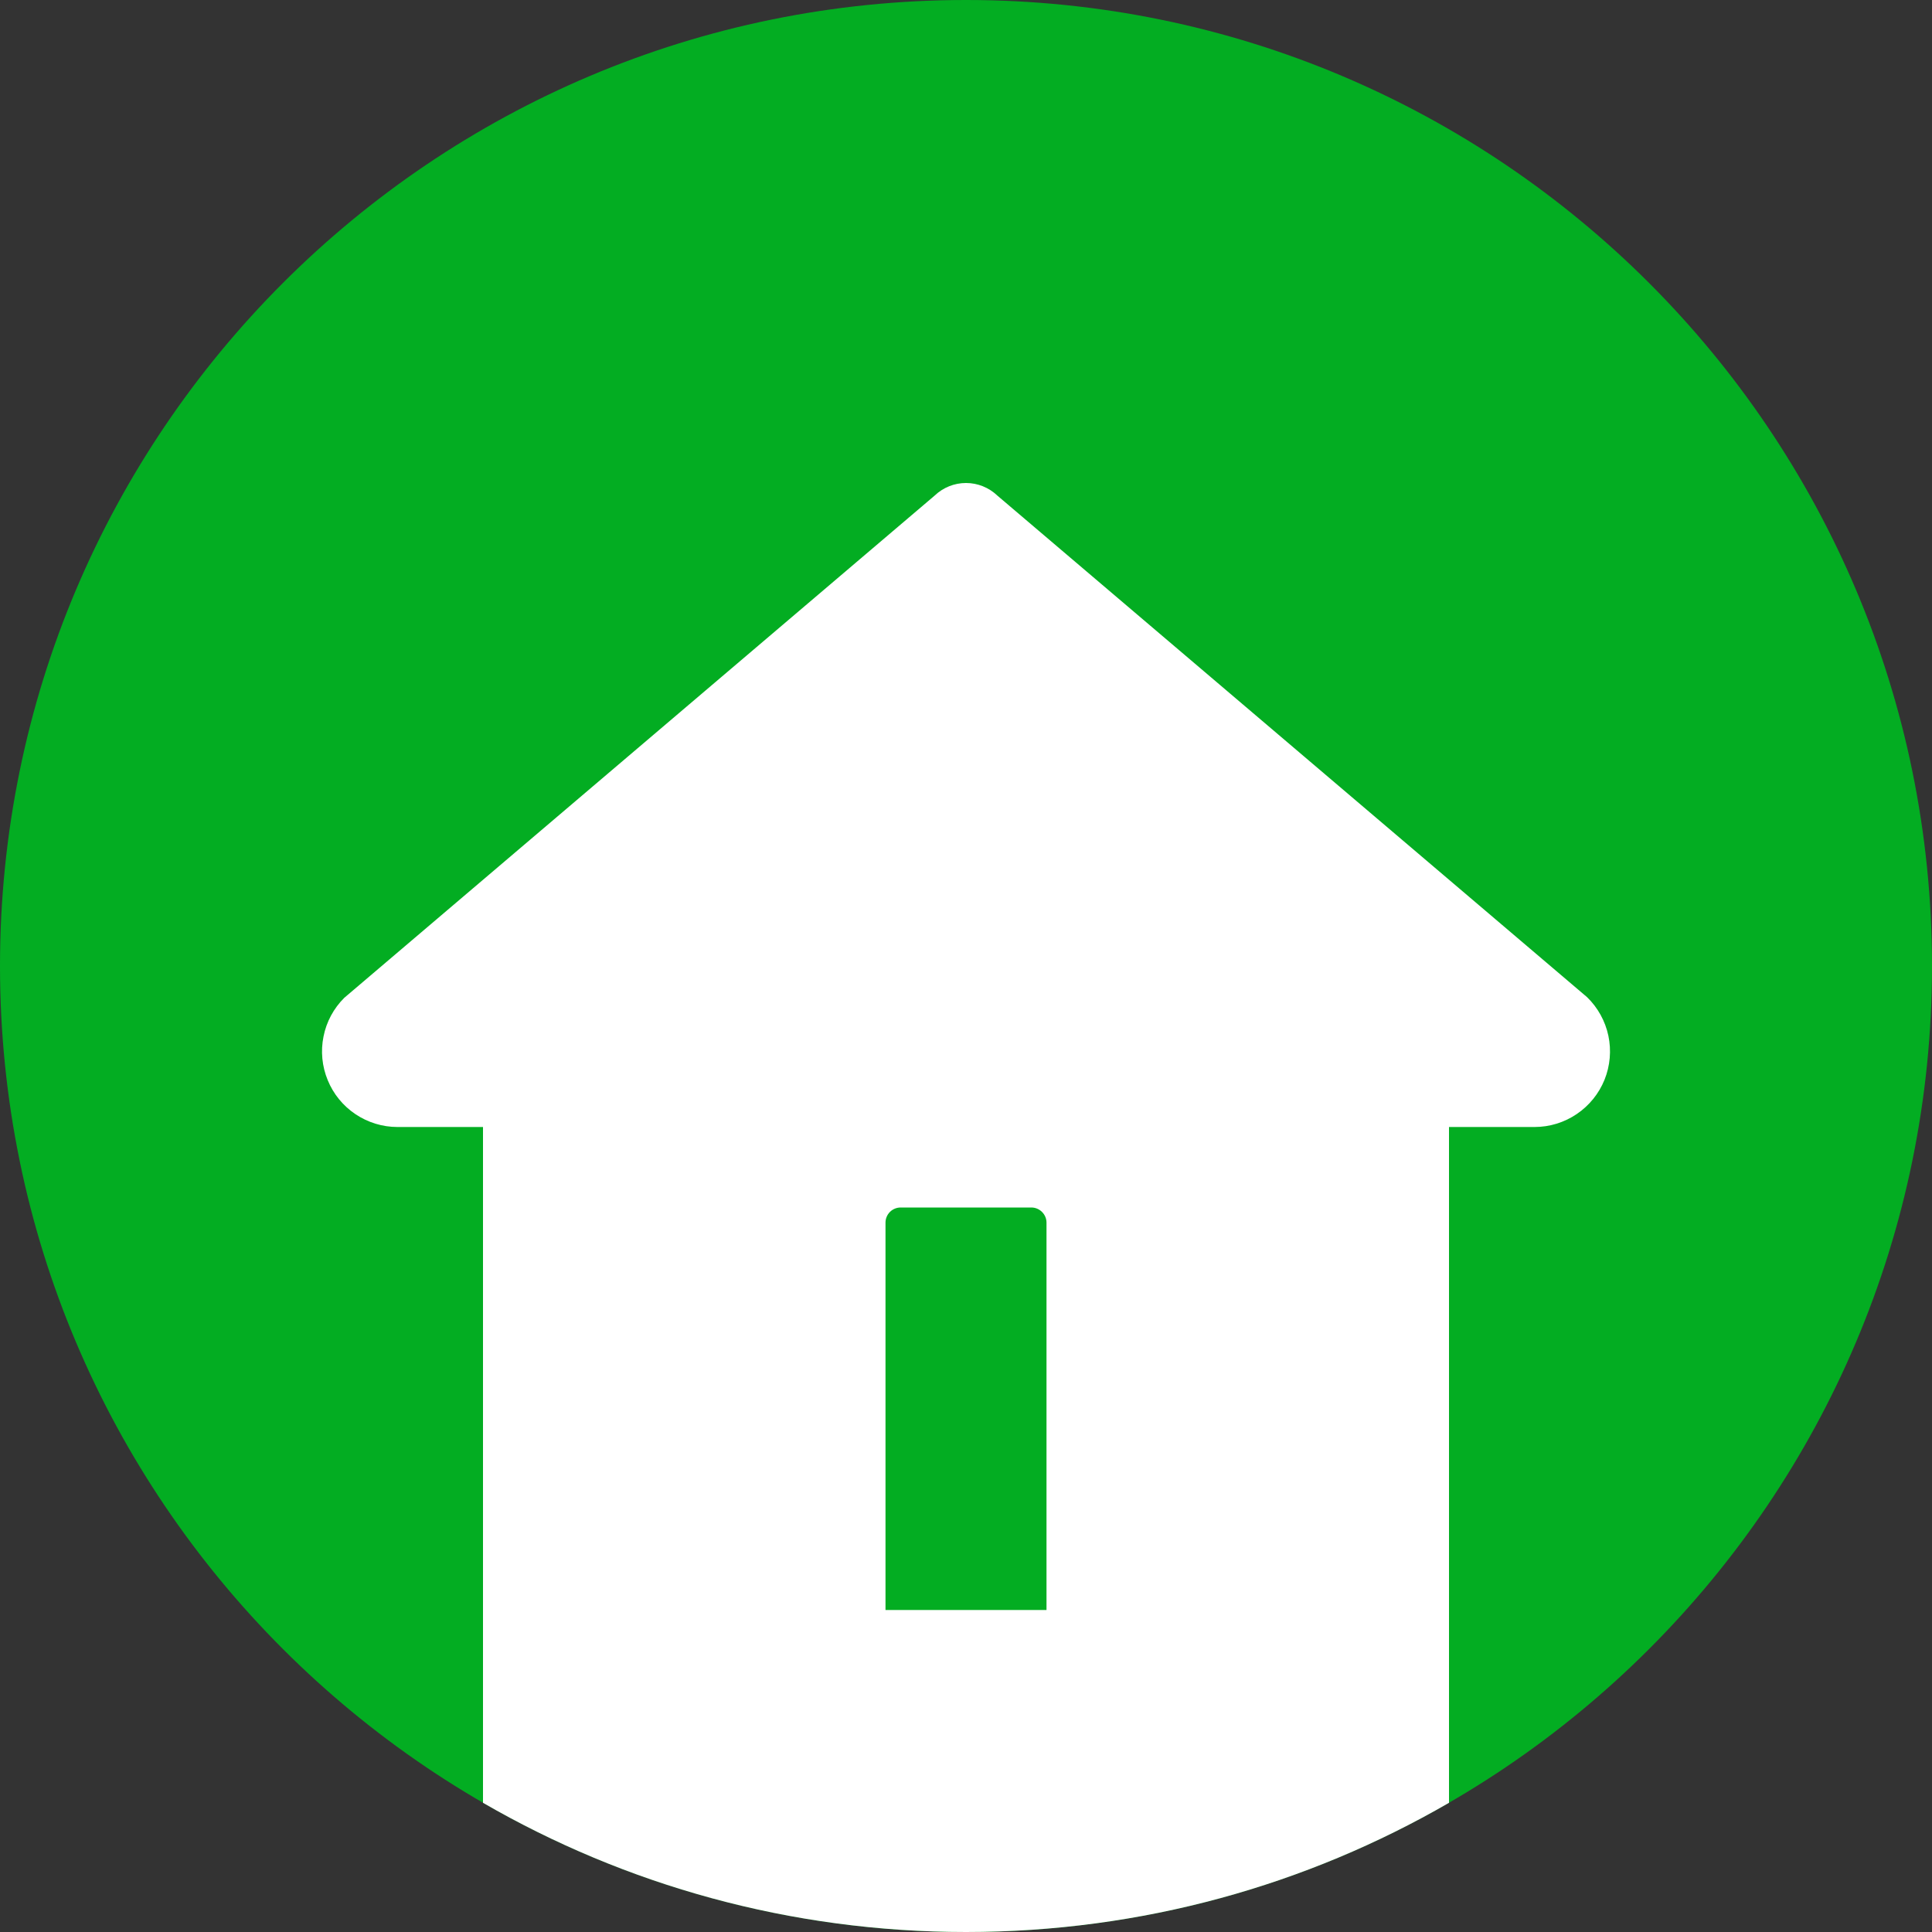
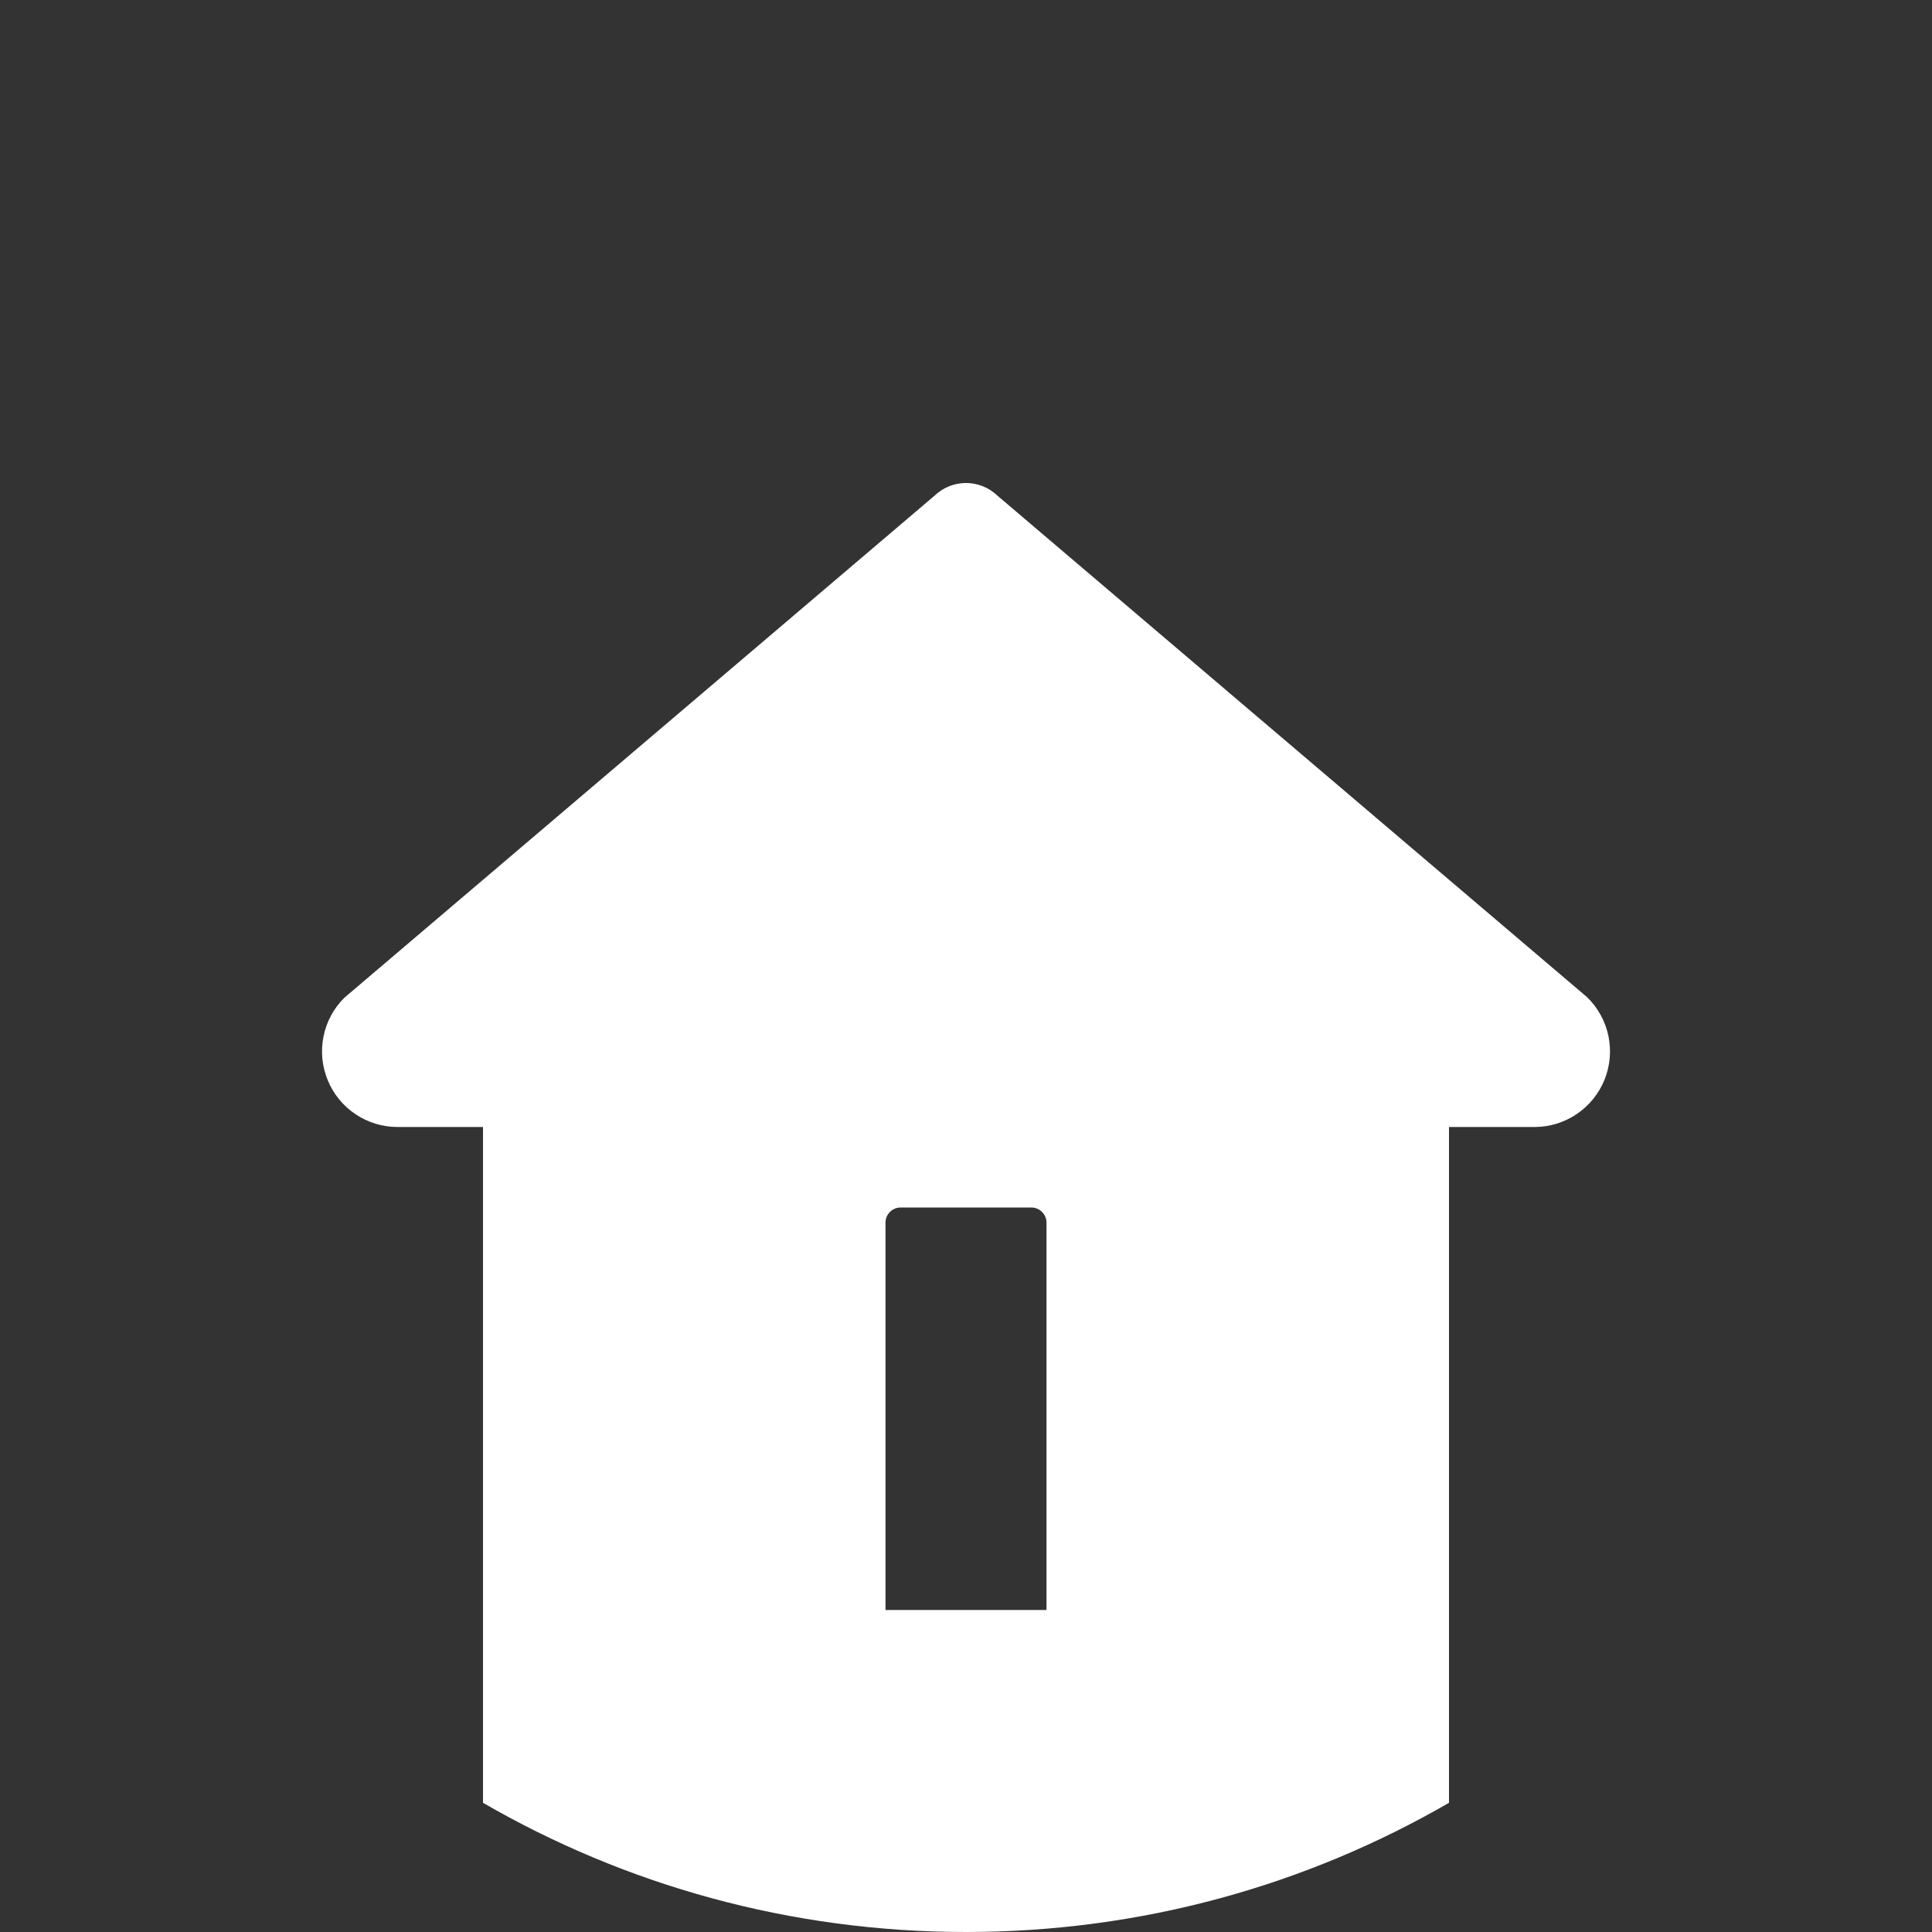
<svg xmlns="http://www.w3.org/2000/svg" width="24" height="24" viewBox="0 0 24 24" fill="none">
  <rect x="0" y="0" width="24" height="24" fill="#333333" stroke="none" />
  <g clip-path="url(#clip0_40_63)">
-     <path d="M12 24C18.627 24 24 18.627 24 12C24 5.373 18.627 0 12 0C5.373 0 0 5.373 0 12C0 18.627 5.373 24 12 24Z" fill="#03AD22" />
    <path fill-rule="evenodd" clip-rule="evenodd" d="M18 22.395C16.235 23.416 14.186 24 12 24C9.814 24 7.765 23.416 6 22.395L6 14L4.937 14C4.751 14 4.57 13.944 4.416 13.841C4.261 13.737 4.141 13.59 4.071 13.418C4 13.246 3.982 13.057 4.019 12.875C4.055 12.693 4.145 12.526 4.277 12.395L11.611 6.156C11.716 6.056 11.855 6 12 6C12.145 6 12.284 6.056 12.389 6.156L19.715 12.387C19.849 12.517 19.941 12.684 19.98 12.867C20.018 13.049 20.002 13.239 19.932 13.413C19.862 13.586 19.742 13.734 19.587 13.839C19.432 13.944 19.25 14 19.063 14L18 14L18 22.395ZM13 15.188V20H11V15.188C11 15.138 11.02 15.09 11.055 15.055C11.09 15.02 11.138 15 11.188 15H12.812C12.915 15 13 15.085 13 15.188Z" fill="white" />
  </g>
  <defs>
    <clipPath id="clip0_40_63">
      <rect width="24" height="24" fill="white" />
    </clipPath>
  </defs>
</svg>